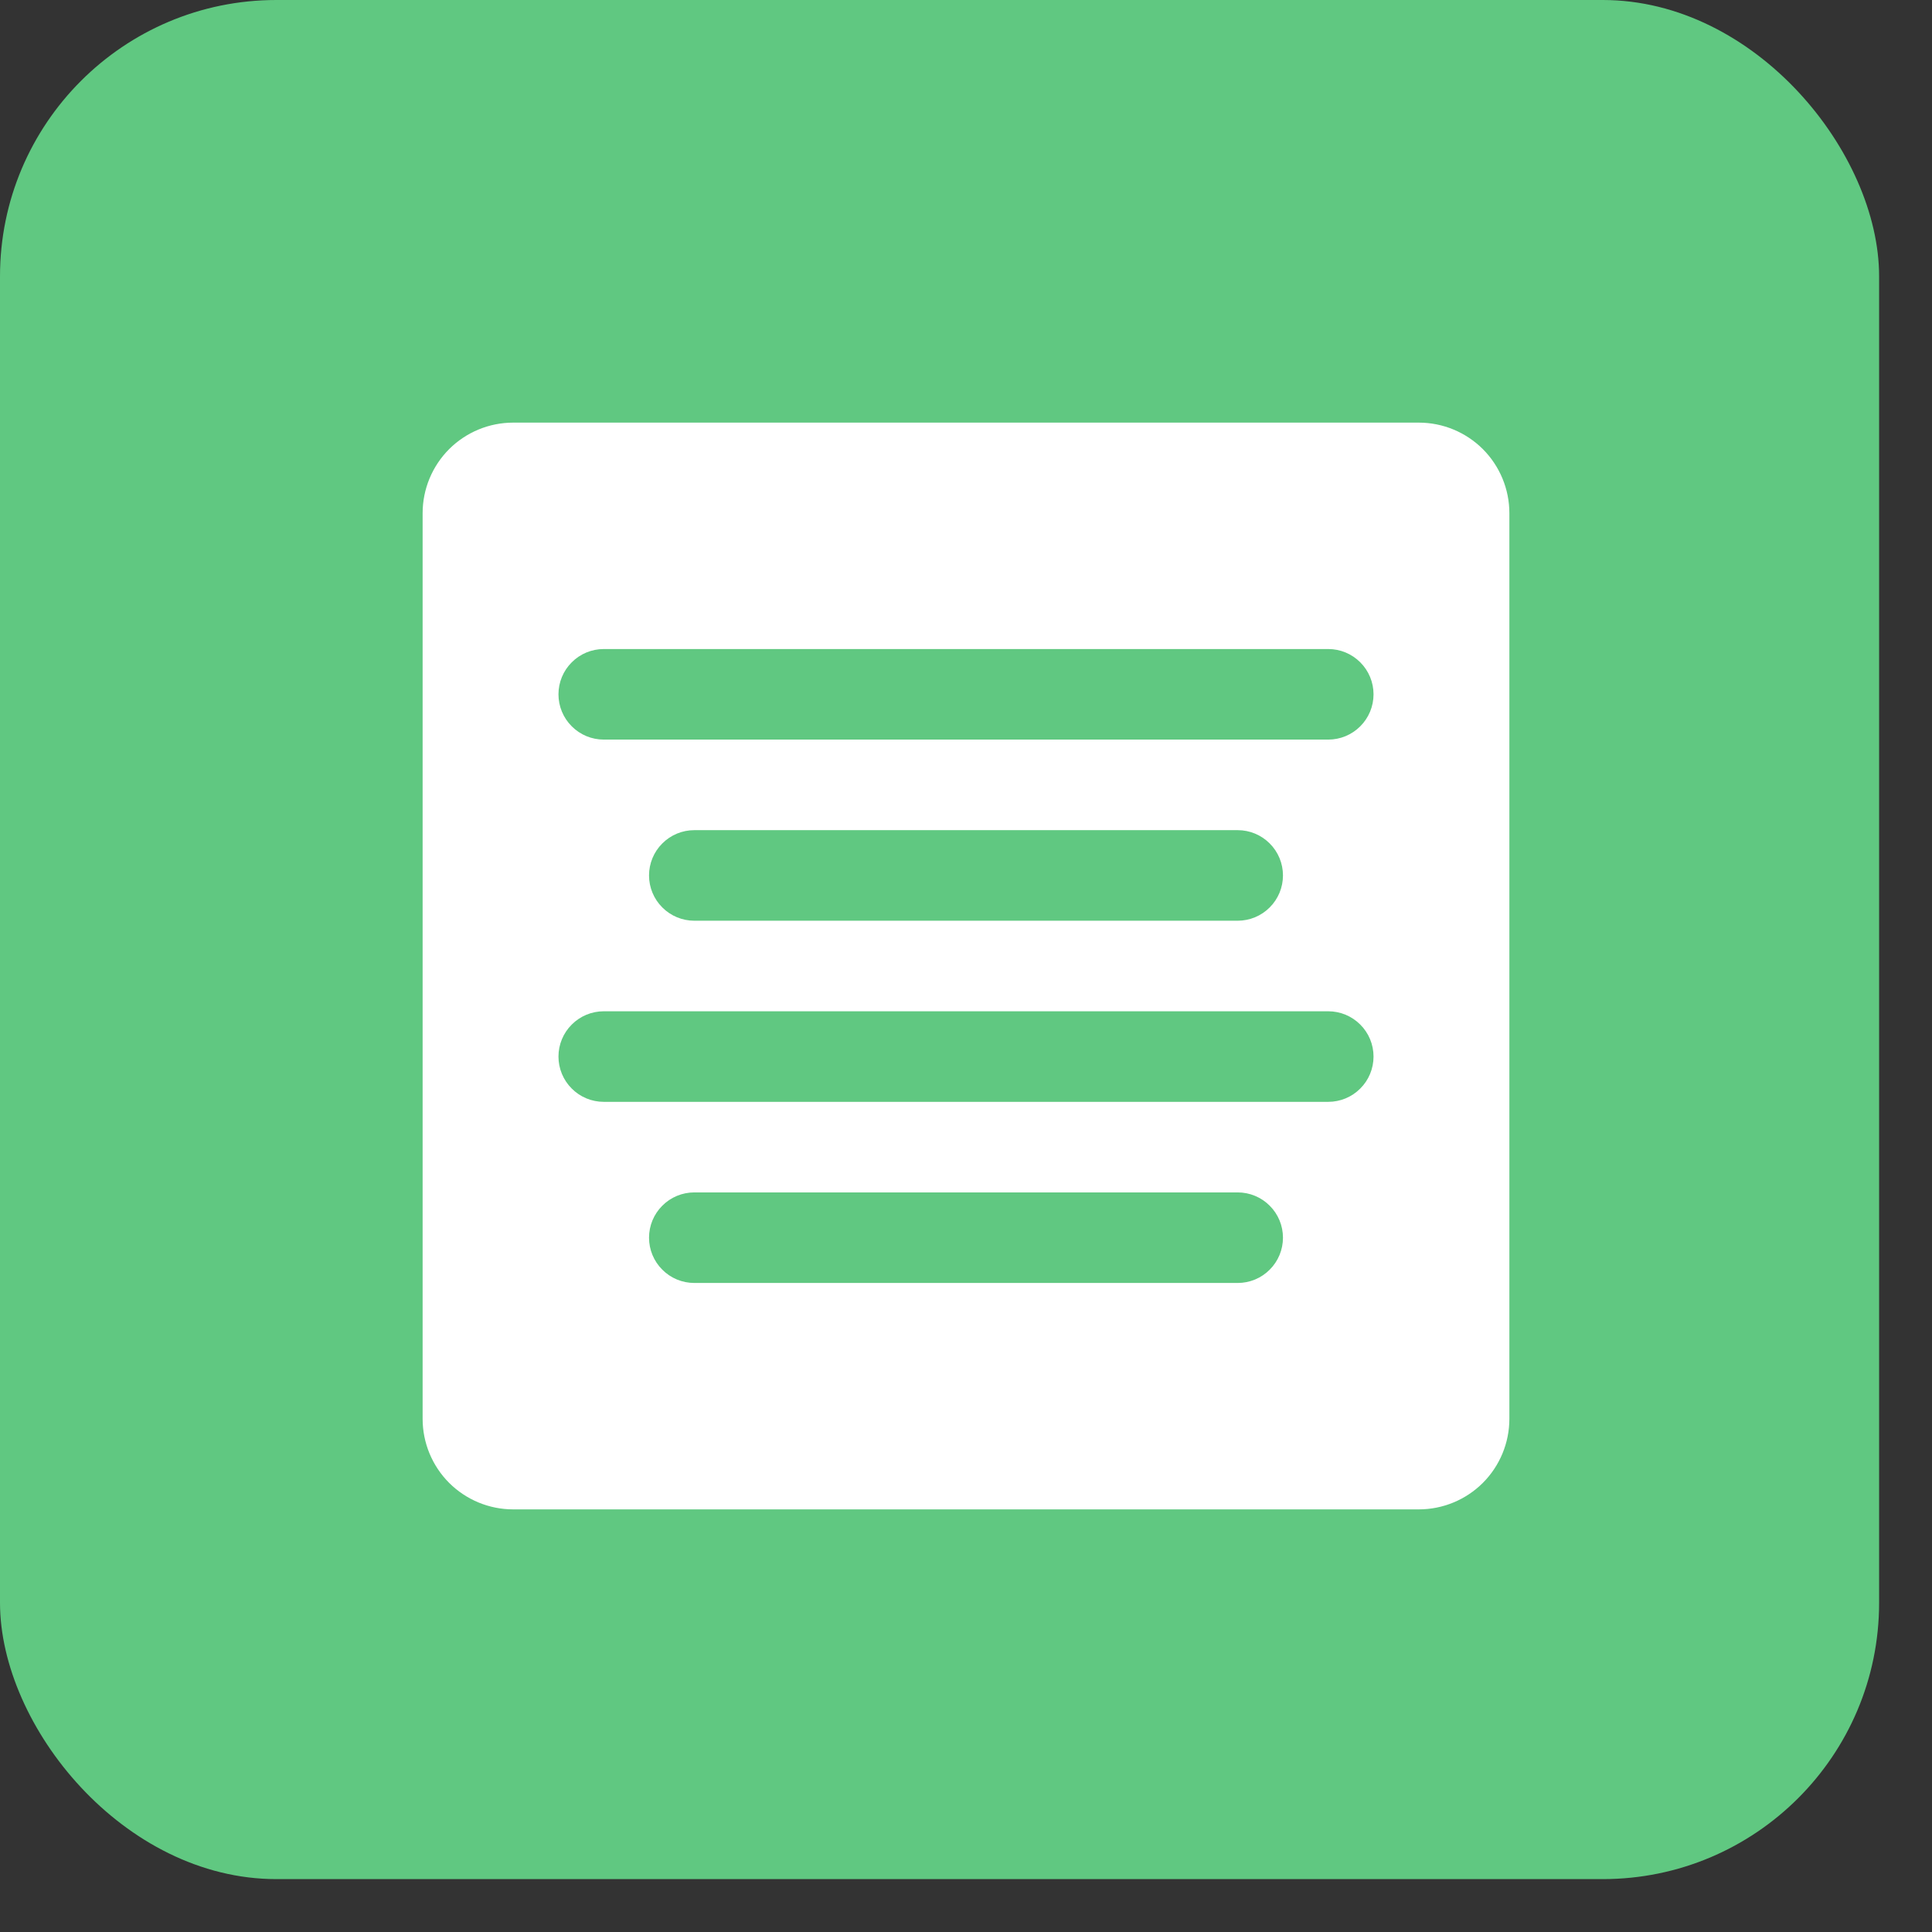
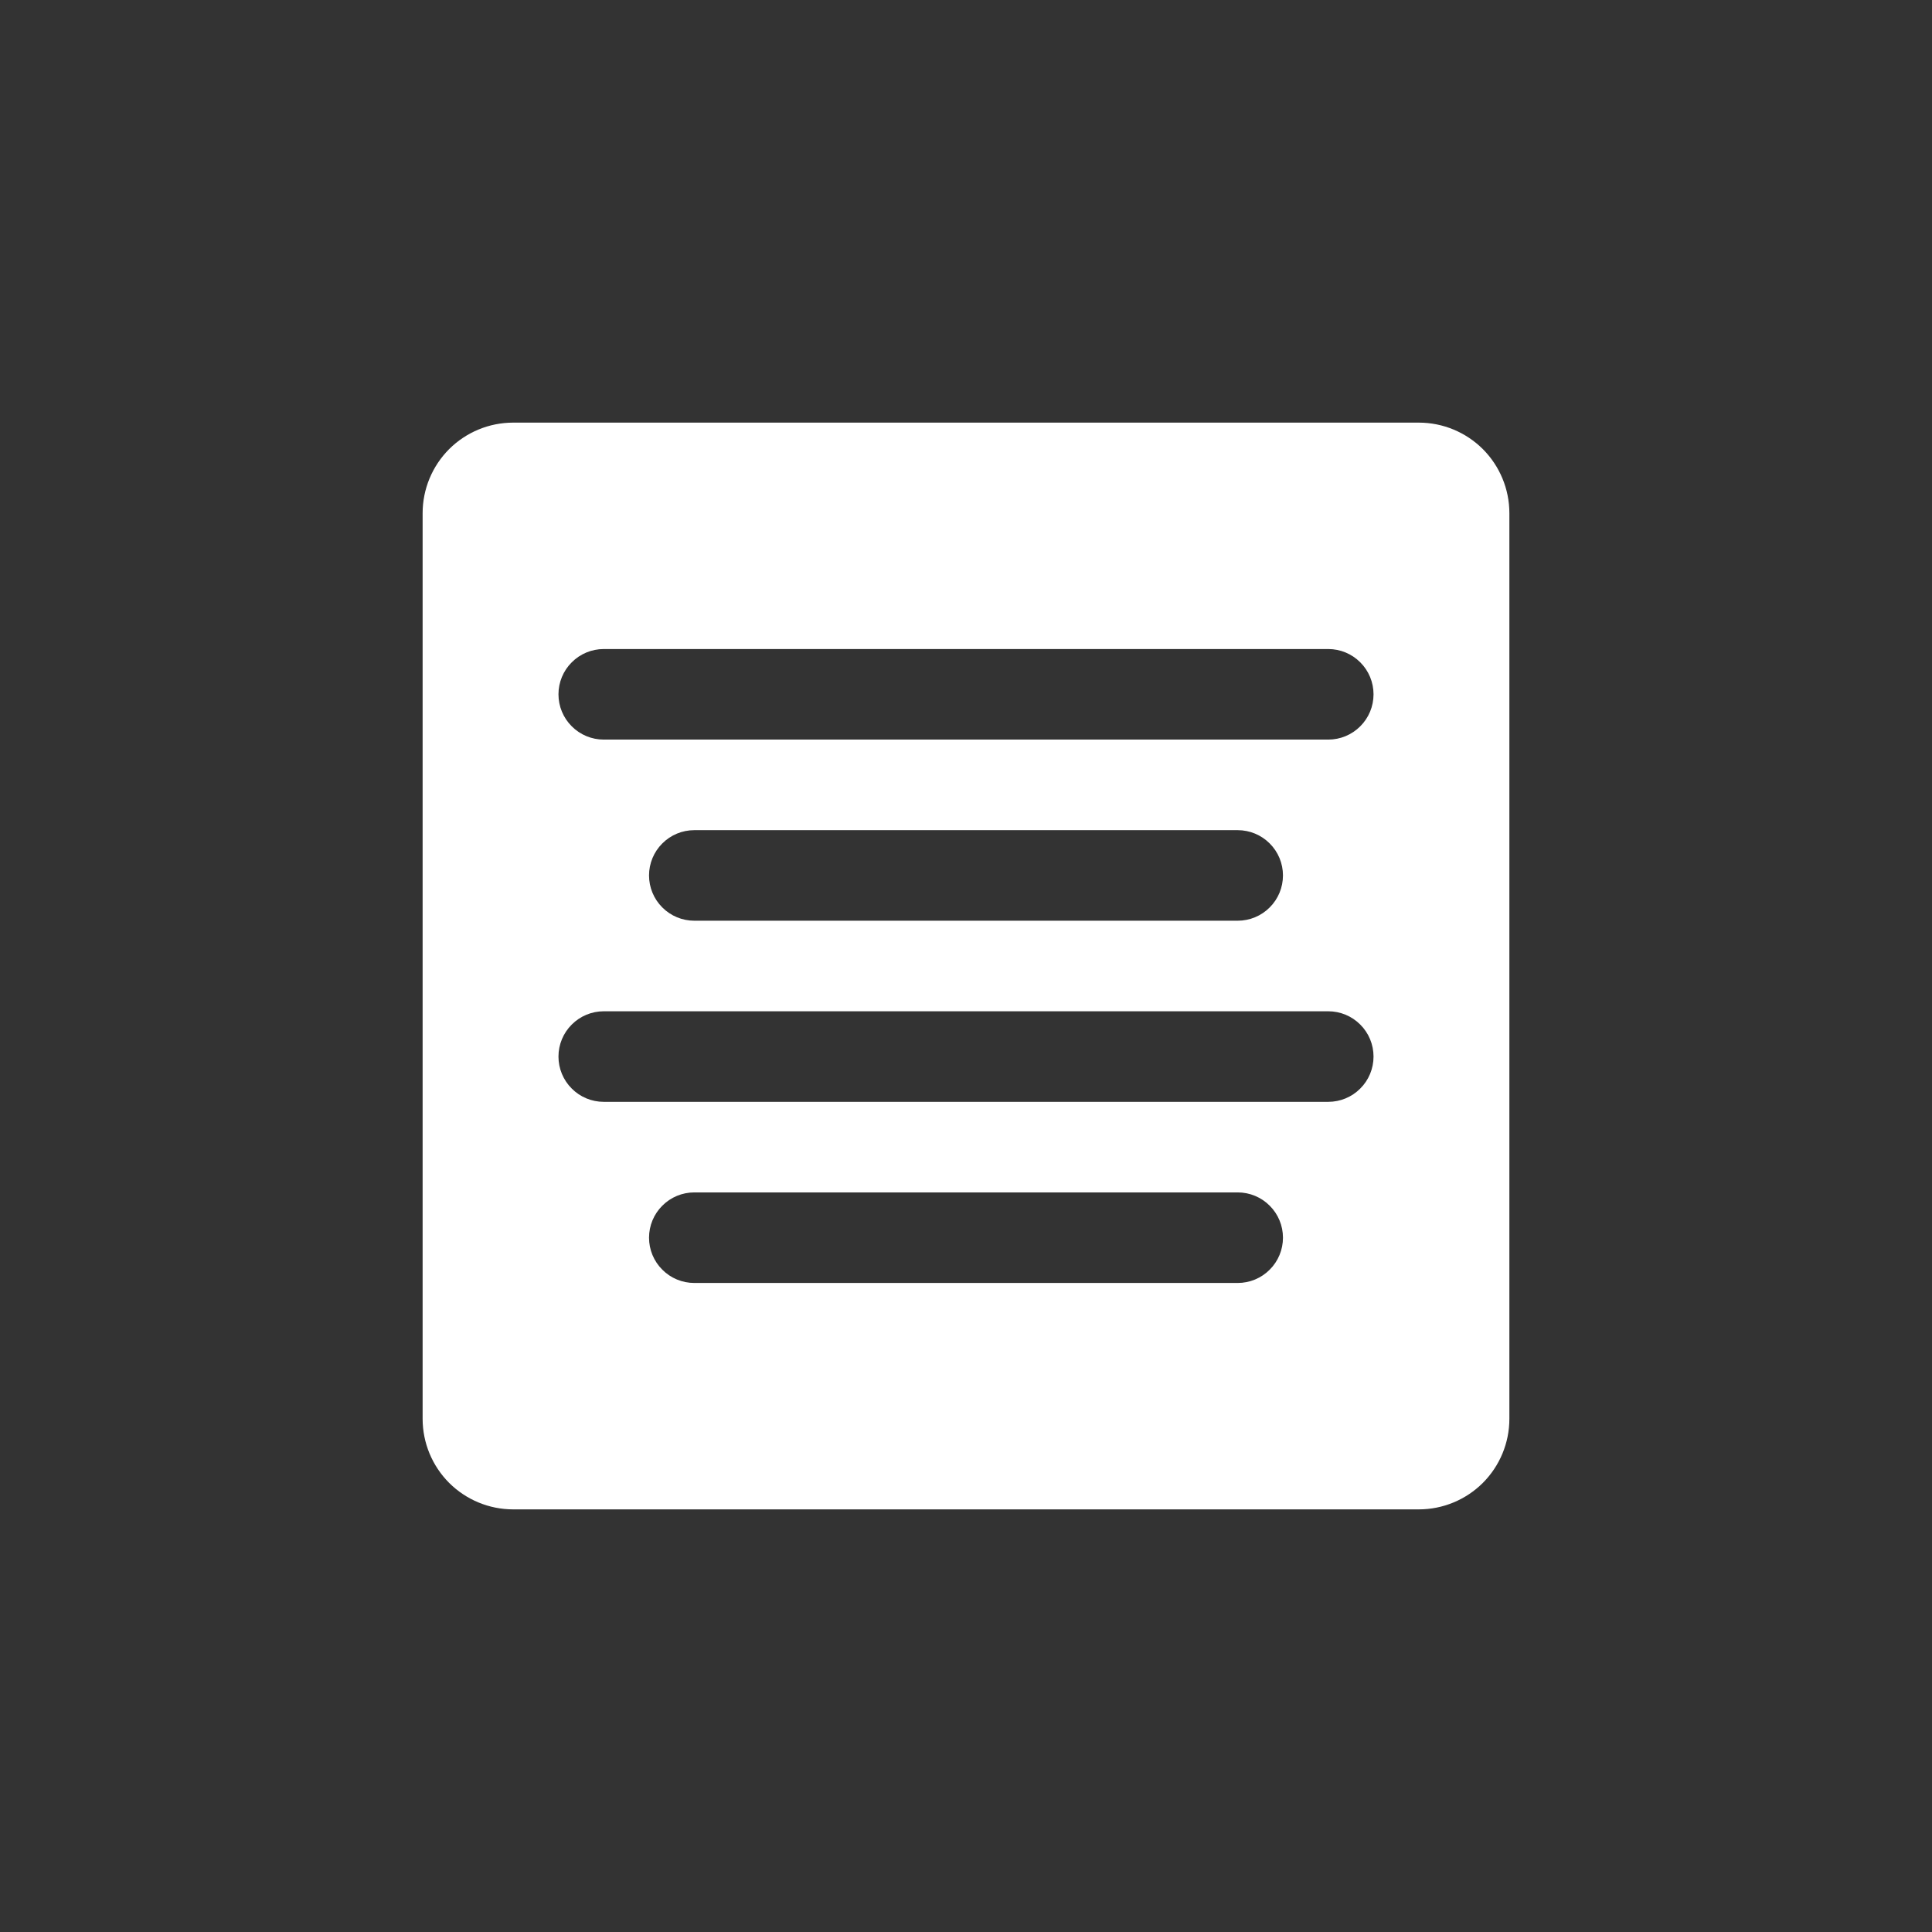
<svg xmlns="http://www.w3.org/2000/svg" width="32" height="32" viewBox="0 0 32 32" fill="none">
  <rect x="0" y="0" width="32" height="32" fill="#333333" stroke="none" />
-   <rect width="31.124" height="31.124" rx="4.577" fill="#60C881" />
  <path d="M23.5 7H8.5C8.102 7 7.721 7.158 7.439 7.439C7.158 7.721 7 8.102 7 8.5V23.5C7 23.898 7.158 24.279 7.439 24.561C7.721 24.842 8.102 25 8.5 25H23.5C23.898 25 24.279 24.842 24.561 24.561C24.842 24.279 25 23.898 25 23.5V8.5C25 8.102 24.842 7.721 24.561 7.439C24.279 7.158 23.898 7 23.5 7ZM20.5 21.25H11.5C11.301 21.25 11.11 21.171 10.97 21.03C10.829 20.89 10.75 20.699 10.75 20.5C10.75 20.301 10.829 20.11 10.97 19.97C11.11 19.829 11.301 19.75 11.5 19.75H20.5C20.699 19.75 20.89 19.829 21.03 19.97C21.171 20.11 21.25 20.301 21.25 20.5C21.25 20.699 21.171 20.89 21.03 21.03C20.89 21.171 20.699 21.25 20.5 21.25ZM22 18.25H10C9.801 18.25 9.61 18.171 9.47 18.03C9.329 17.89 9.25 17.699 9.25 17.5C9.25 17.301 9.329 17.11 9.47 16.97C9.61 16.829 9.801 16.75 10 16.75H22C22.199 16.75 22.39 16.829 22.53 16.97C22.671 17.11 22.75 17.301 22.75 17.5C22.75 17.699 22.671 17.89 22.53 18.03C22.39 18.171 22.199 18.25 22 18.25ZM10.75 14.5C10.75 14.301 10.829 14.11 10.97 13.97C11.11 13.829 11.301 13.75 11.5 13.75H20.5C20.699 13.75 20.89 13.829 21.03 13.97C21.171 14.11 21.25 14.301 21.25 14.5C21.25 14.699 21.171 14.89 21.03 15.03C20.89 15.171 20.699 15.25 20.5 15.25H11.5C11.301 15.25 11.11 15.171 10.97 15.03C10.829 14.89 10.75 14.699 10.75 14.5ZM22 12.25H10C9.801 12.25 9.61 12.171 9.47 12.03C9.329 11.89 9.25 11.699 9.25 11.5C9.25 11.301 9.329 11.11 9.47 10.97C9.61 10.829 9.801 10.75 10 10.75H22C22.199 10.75 22.39 10.829 22.53 10.97C22.671 11.11 22.75 11.301 22.75 11.5C22.75 11.699 22.671 11.89 22.53 12.03C22.39 12.171 22.199 12.25 22 12.25Z" fill="white" />
</svg>